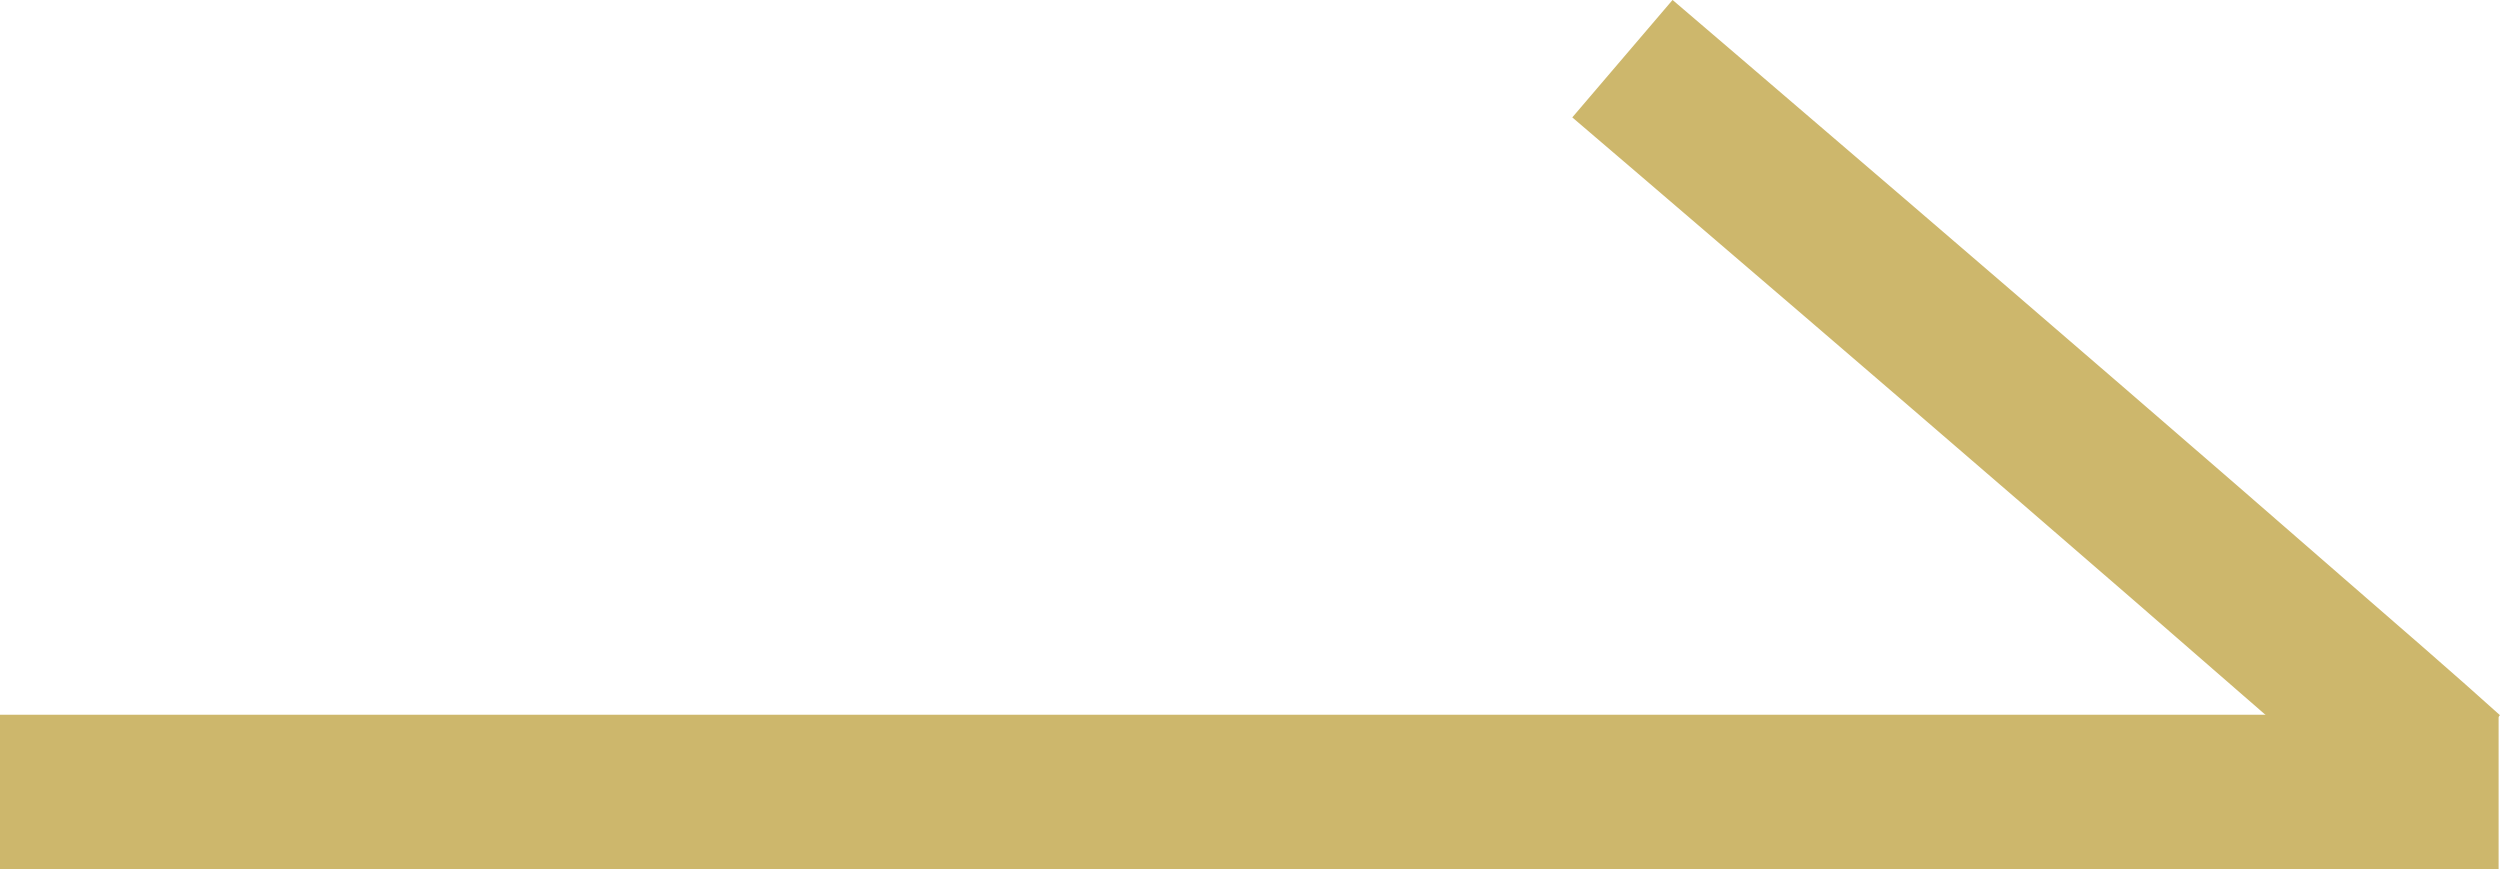
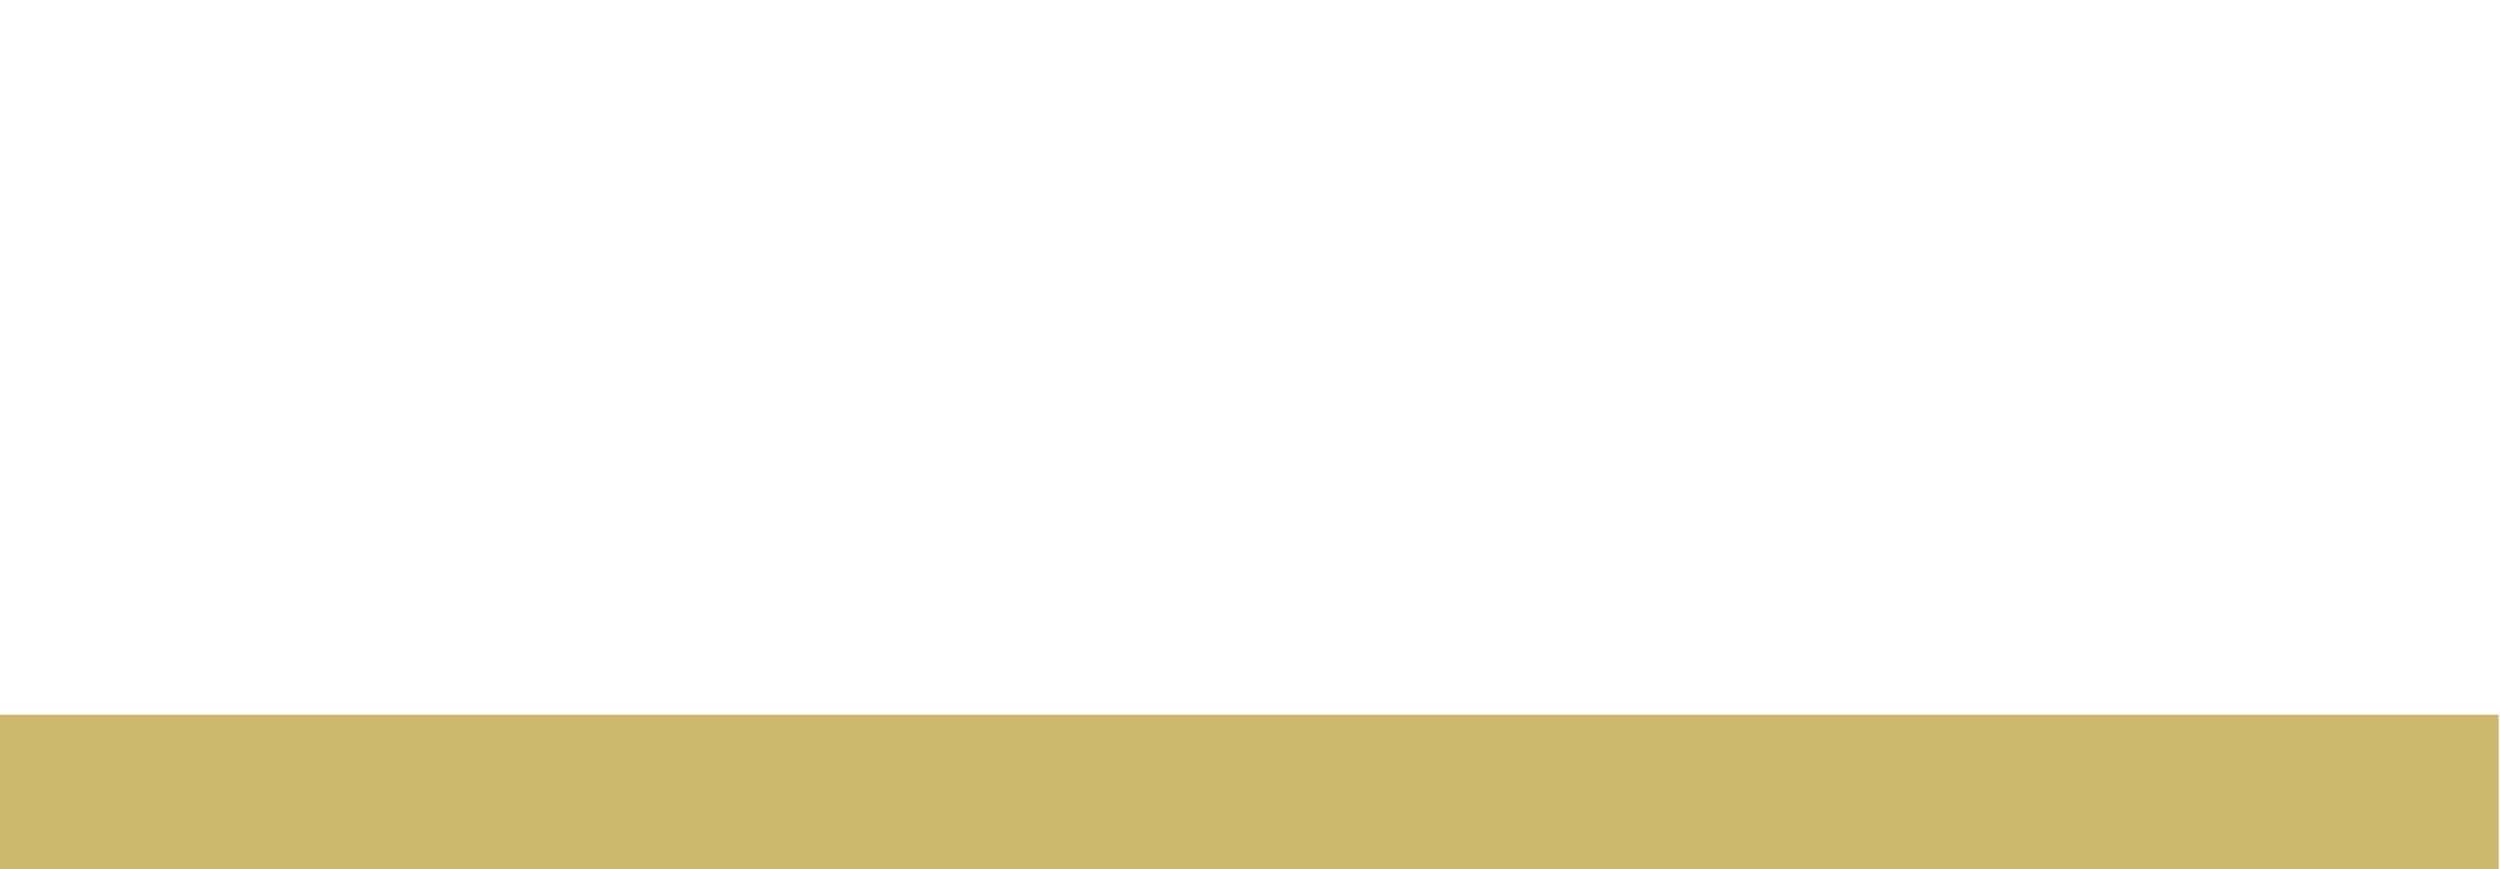
<svg xmlns="http://www.w3.org/2000/svg" width="32.379" height="11.257" viewBox="0 0 32.379 11.257">
  <g transform="translate(-10 20.257) rotate(-90)">
    <line y2="32.361" transform="translate(10 10)" fill="none" stroke="#cdb76c" stroke-width="2" />
-     <path d="M9.363,0S5,5.11,1.872,8.694c-.52.6-1.294,1.493-1.753,2" transform="translate(10.134 31.013)" fill="none" stroke="#cdb76c" stroke-width="2" />
  </g>
</svg>